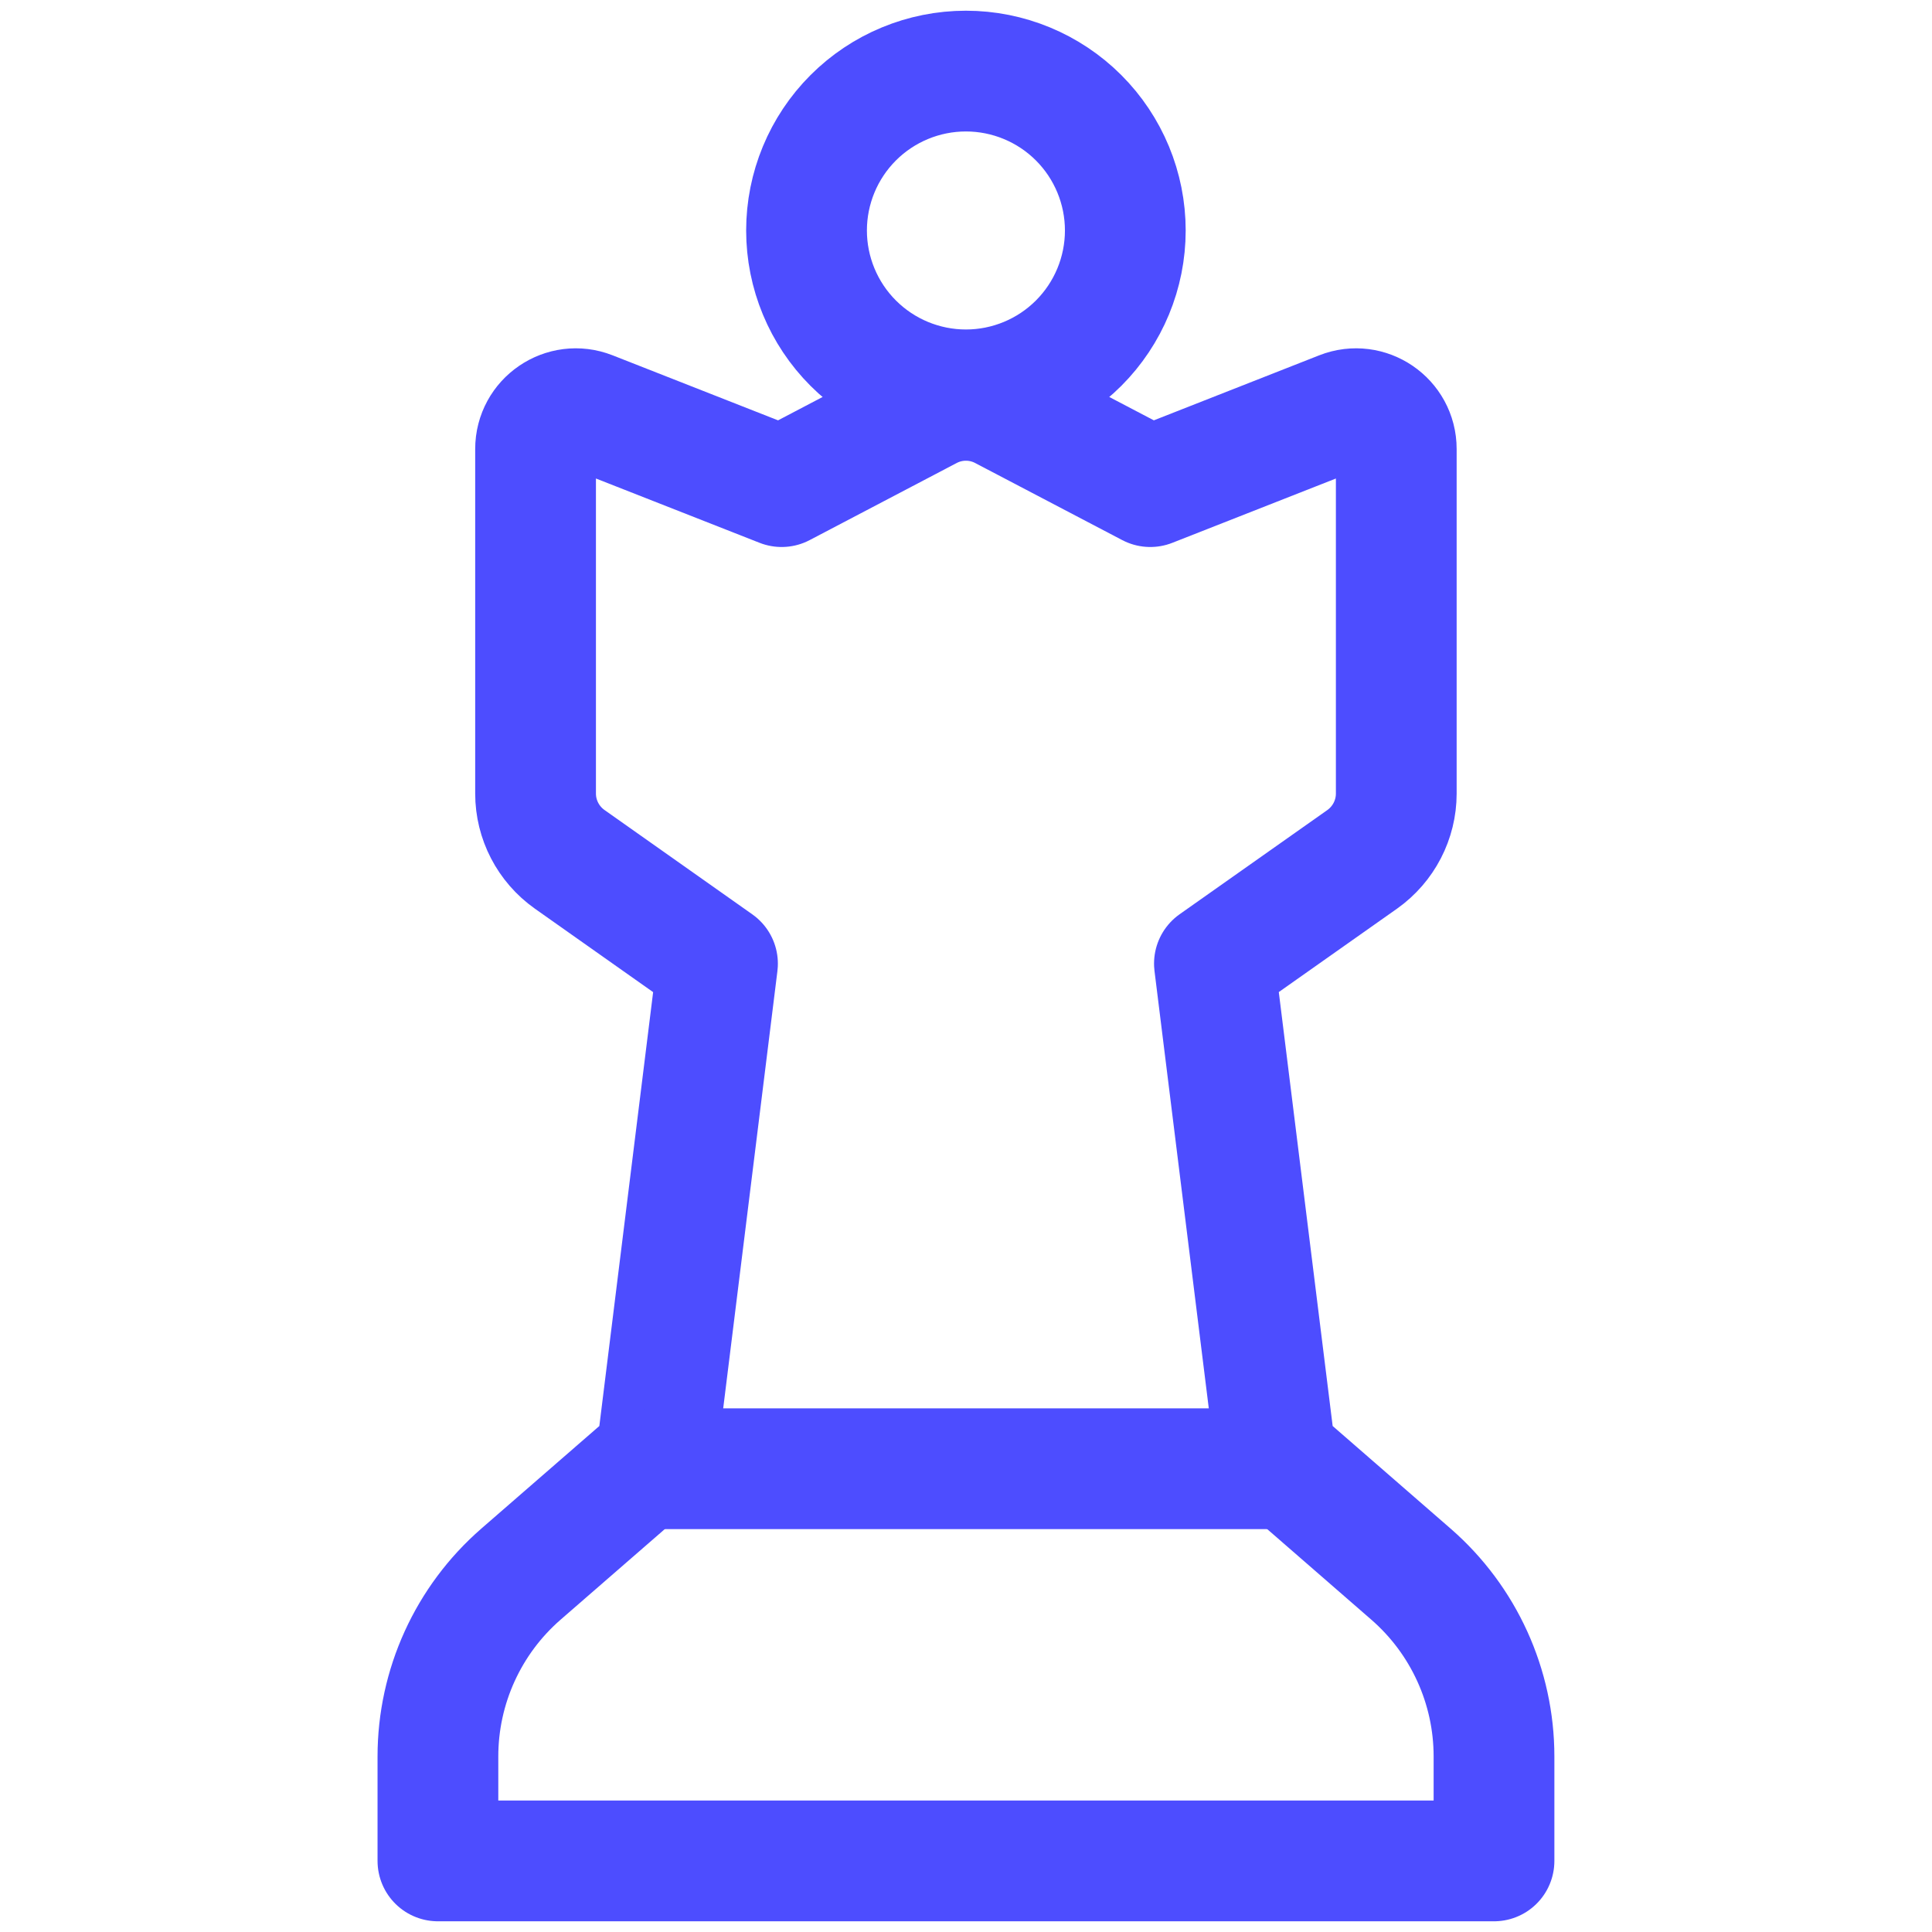
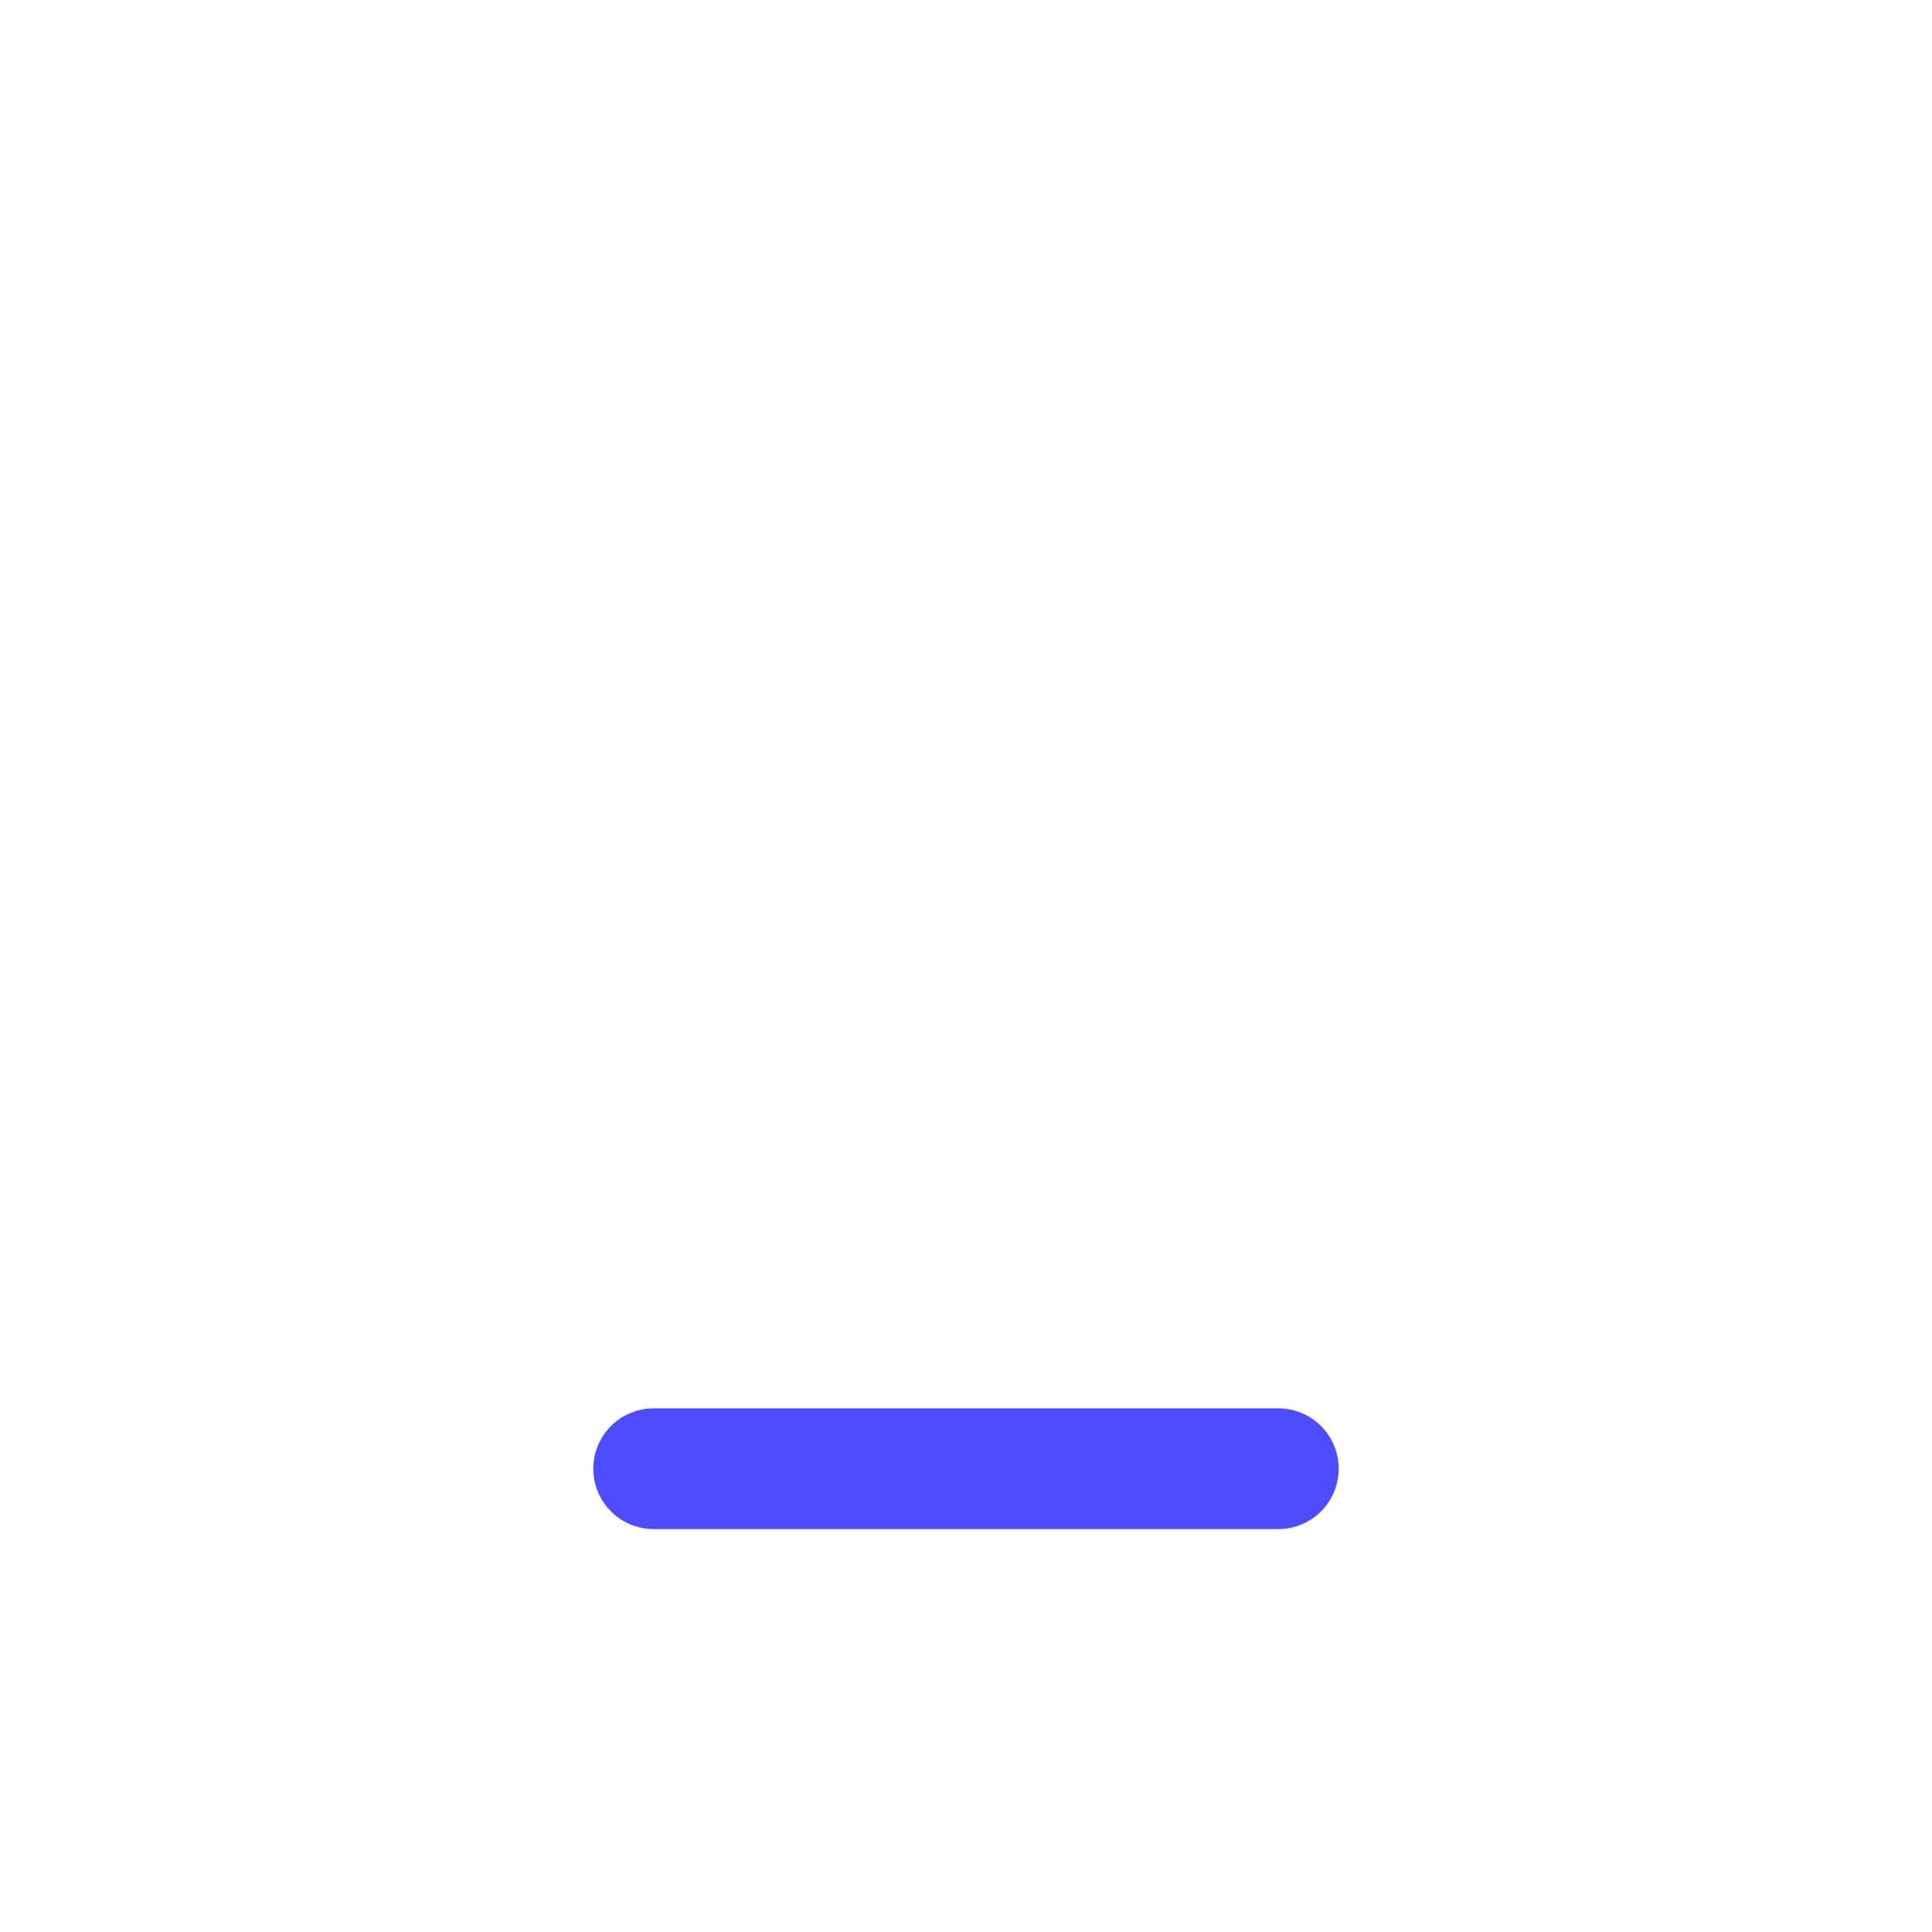
<svg xmlns="http://www.w3.org/2000/svg" width="24" height="24" viewBox="0 0 24 24" fill="none">
-   <path d="M7.336 5.112C7.008 4.983 6.653 5.225 6.653 5.578V9.858C6.653 10.182 6.811 10.487 7.077 10.675L8.913 11.971L8.136 18.238H7.986L6.471 19.555C5.816 20.125 5.44 20.951 5.44 21.819V23.117H18.559V21.819C18.559 20.951 18.183 20.125 17.528 19.555L16.014 18.238H15.864L15.086 11.97L16.922 10.675C17.187 10.487 17.345 10.182 17.345 9.858V5.578C17.345 5.225 16.99 4.983 16.662 5.112L14.289 6.045L12.463 5.088C12.173 4.935 11.825 4.935 11.535 5.088L9.71 6.045L7.336 5.112Z" stroke="#4D4DFF" stroke-width="1.5" stroke-linecap="round" stroke-linejoin="round" />
-   <path d="M10.019 2.863C10.019 3.388 10.228 3.892 10.599 4.263C10.97 4.634 11.474 4.843 11.999 4.843C12.524 4.843 13.028 4.634 13.399 4.263C13.77 3.892 13.979 3.388 13.979 2.863C13.979 2.338 13.77 1.834 13.399 1.463C13.028 1.092 12.524 0.883 11.999 0.883C11.474 0.883 10.97 1.092 10.599 1.463C10.228 1.834 10.019 2.338 10.019 2.863Z" stroke="#4D4DFF" stroke-width="1.5" stroke-linecap="round" stroke-linejoin="round" />
  <path d="M8.12 18.245H15.88" stroke="#4D4DFF" stroke-width="1.5" stroke-linecap="round" stroke-linejoin="round" />
</svg>